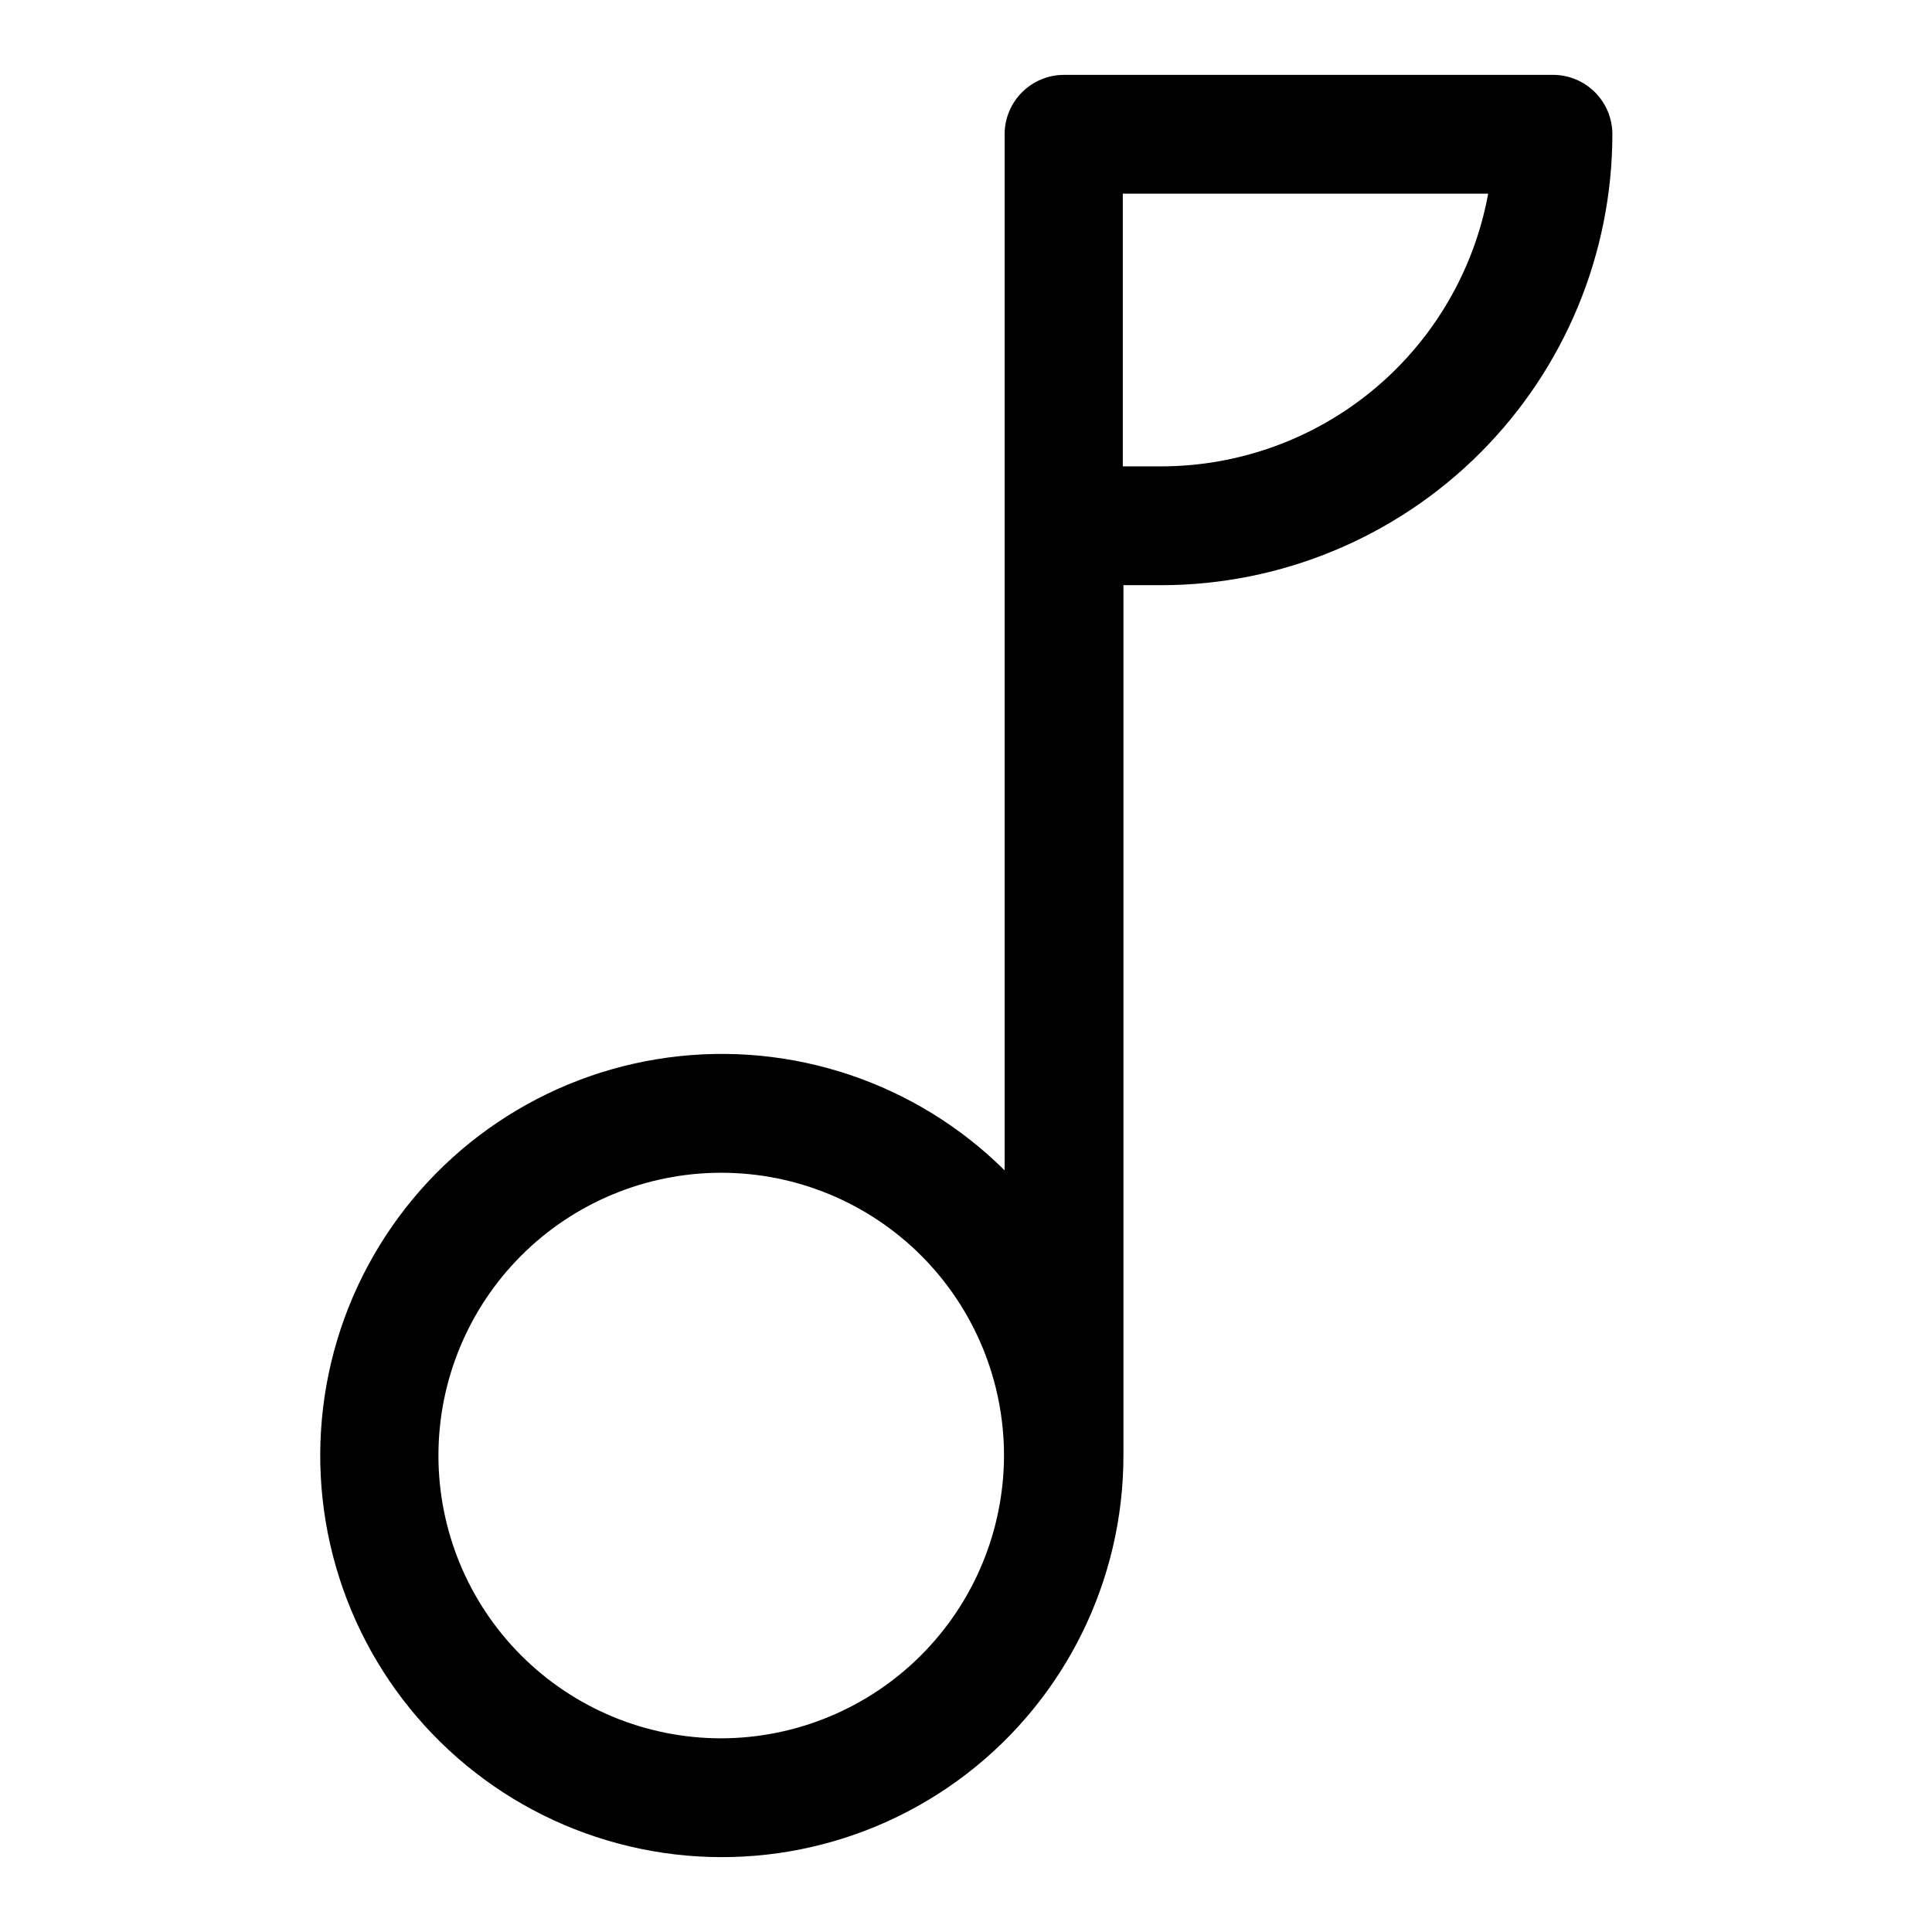
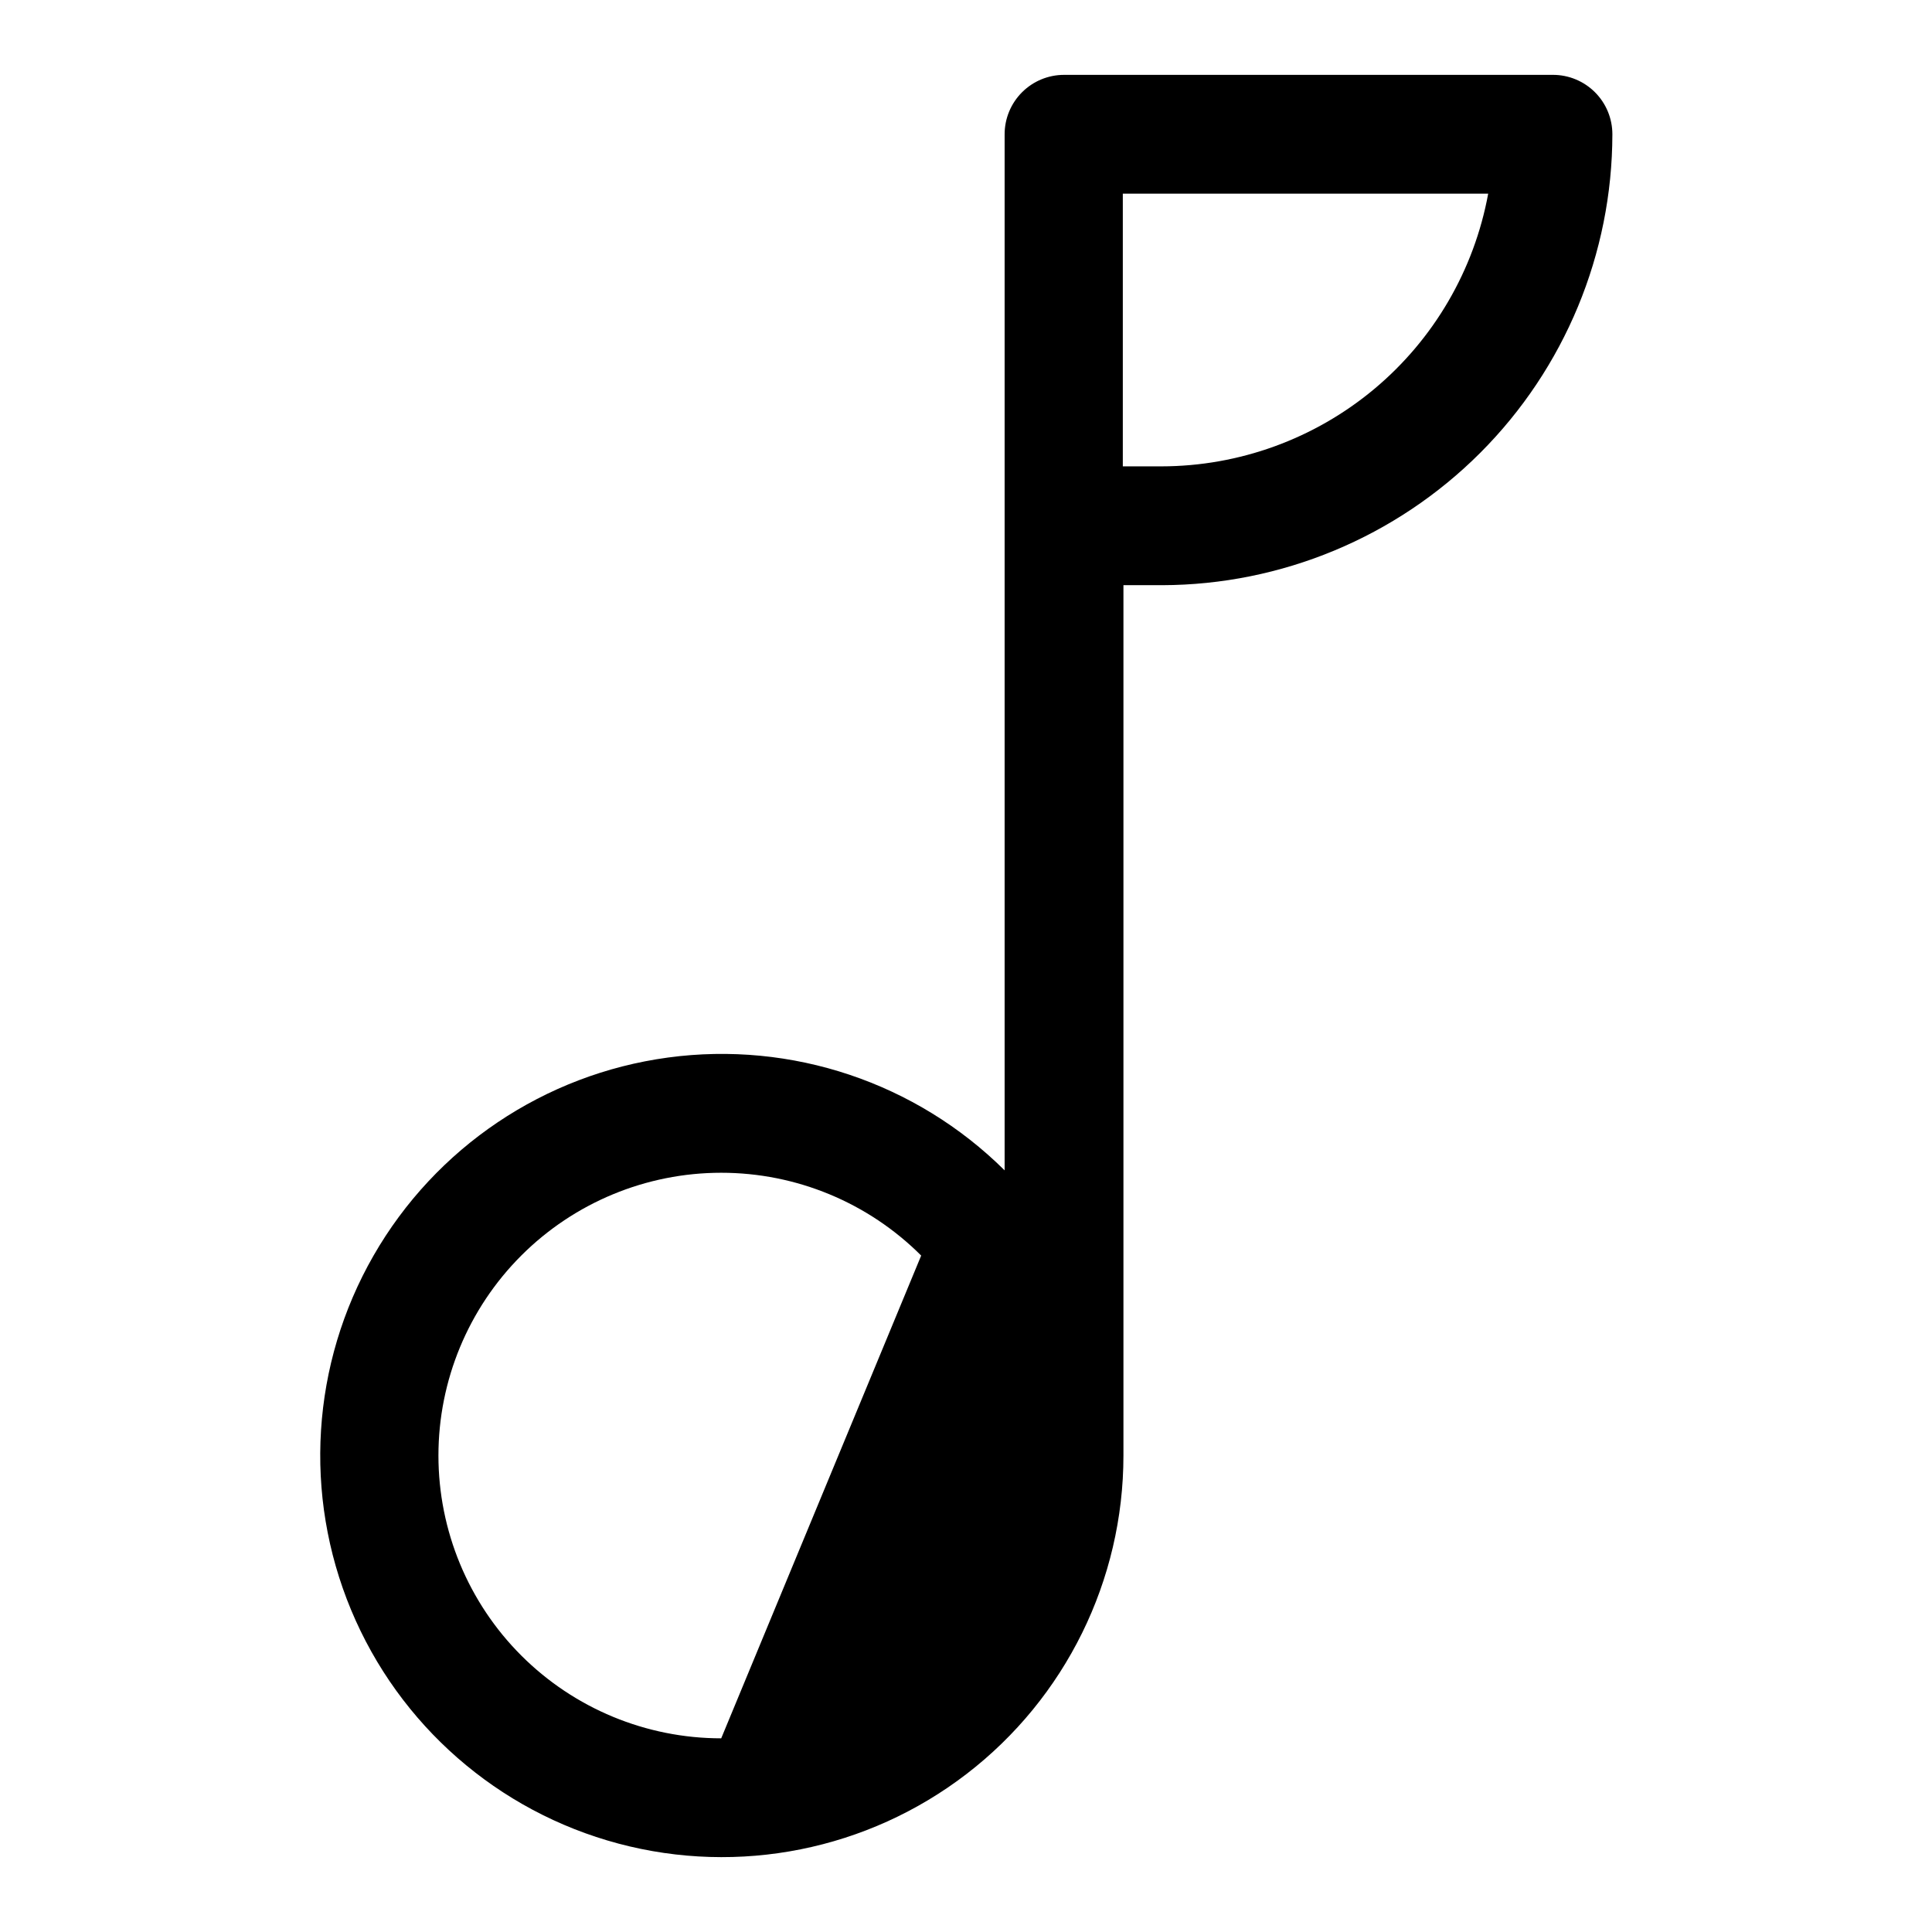
<svg xmlns="http://www.w3.org/2000/svg" fill="#000000" width="800px" height="800px" version="1.1" viewBox="144 144 512 512">
-   <path d="m555.55 163.84h-129.57c-4.176 0-8.18 1.66-11.133 4.613s-4.613 6.957-4.613 11.133v274.57c-23.473-23.277-56.438-34.328-89.199-29.898-32.766 4.43-61.609 23.836-78.059 52.516-16.453 28.676-18.641 63.371-5.926 93.891 12.719 30.52 38.895 53.395 70.84 61.906 31.949 8.512 66.039 1.695 92.254-18.449 26.215-20.145 41.578-51.328 41.578-84.391v-230.65h10.234c31.652-0.082 61.984-12.703 84.352-35.102 22.367-22.395 34.949-52.742 34.988-84.395 0-4.176-1.656-8.18-4.609-11.133s-6.957-4.613-11.133-4.613zm-220.42 440.83v0.004c-19.875 0-38.938-7.894-52.992-21.949-14.055-14.055-21.949-33.117-21.949-52.992s7.894-38.938 21.949-52.992c14.055-14.055 33.117-21.949 52.992-21.949s38.938 7.894 52.992 21.949c14.055 14.055 21.949 33.117 21.949 52.992-0.043 19.863-7.949 38.898-21.996 52.945-14.043 14.043-33.082 21.953-52.945 21.996zm116.66-337.08h-10.234v-72.266h96.828c-3.719 20.266-14.414 38.59-30.23 51.793-15.82 13.199-35.762 20.445-56.363 20.473z" />
+   <path d="m555.55 163.84h-129.57c-4.176 0-8.18 1.66-11.133 4.613s-4.613 6.957-4.613 11.133v274.57c-23.473-23.277-56.438-34.328-89.199-29.898-32.766 4.43-61.609 23.836-78.059 52.516-16.453 28.676-18.641 63.371-5.926 93.891 12.719 30.52 38.895 53.395 70.84 61.906 31.949 8.512 66.039 1.695 92.254-18.449 26.215-20.145 41.578-51.328 41.578-84.391v-230.65h10.234c31.652-0.082 61.984-12.703 84.352-35.102 22.367-22.395 34.949-52.742 34.988-84.395 0-4.176-1.656-8.18-4.609-11.133s-6.957-4.613-11.133-4.613zm-220.42 440.83v0.004c-19.875 0-38.938-7.894-52.992-21.949-14.055-14.055-21.949-33.117-21.949-52.992s7.894-38.938 21.949-52.992c14.055-14.055 33.117-21.949 52.992-21.949s38.938 7.894 52.992 21.949zm116.66-337.08h-10.234v-72.266h96.828c-3.719 20.266-14.414 38.59-30.23 51.793-15.82 13.199-35.762 20.445-56.363 20.473z" />
</svg>